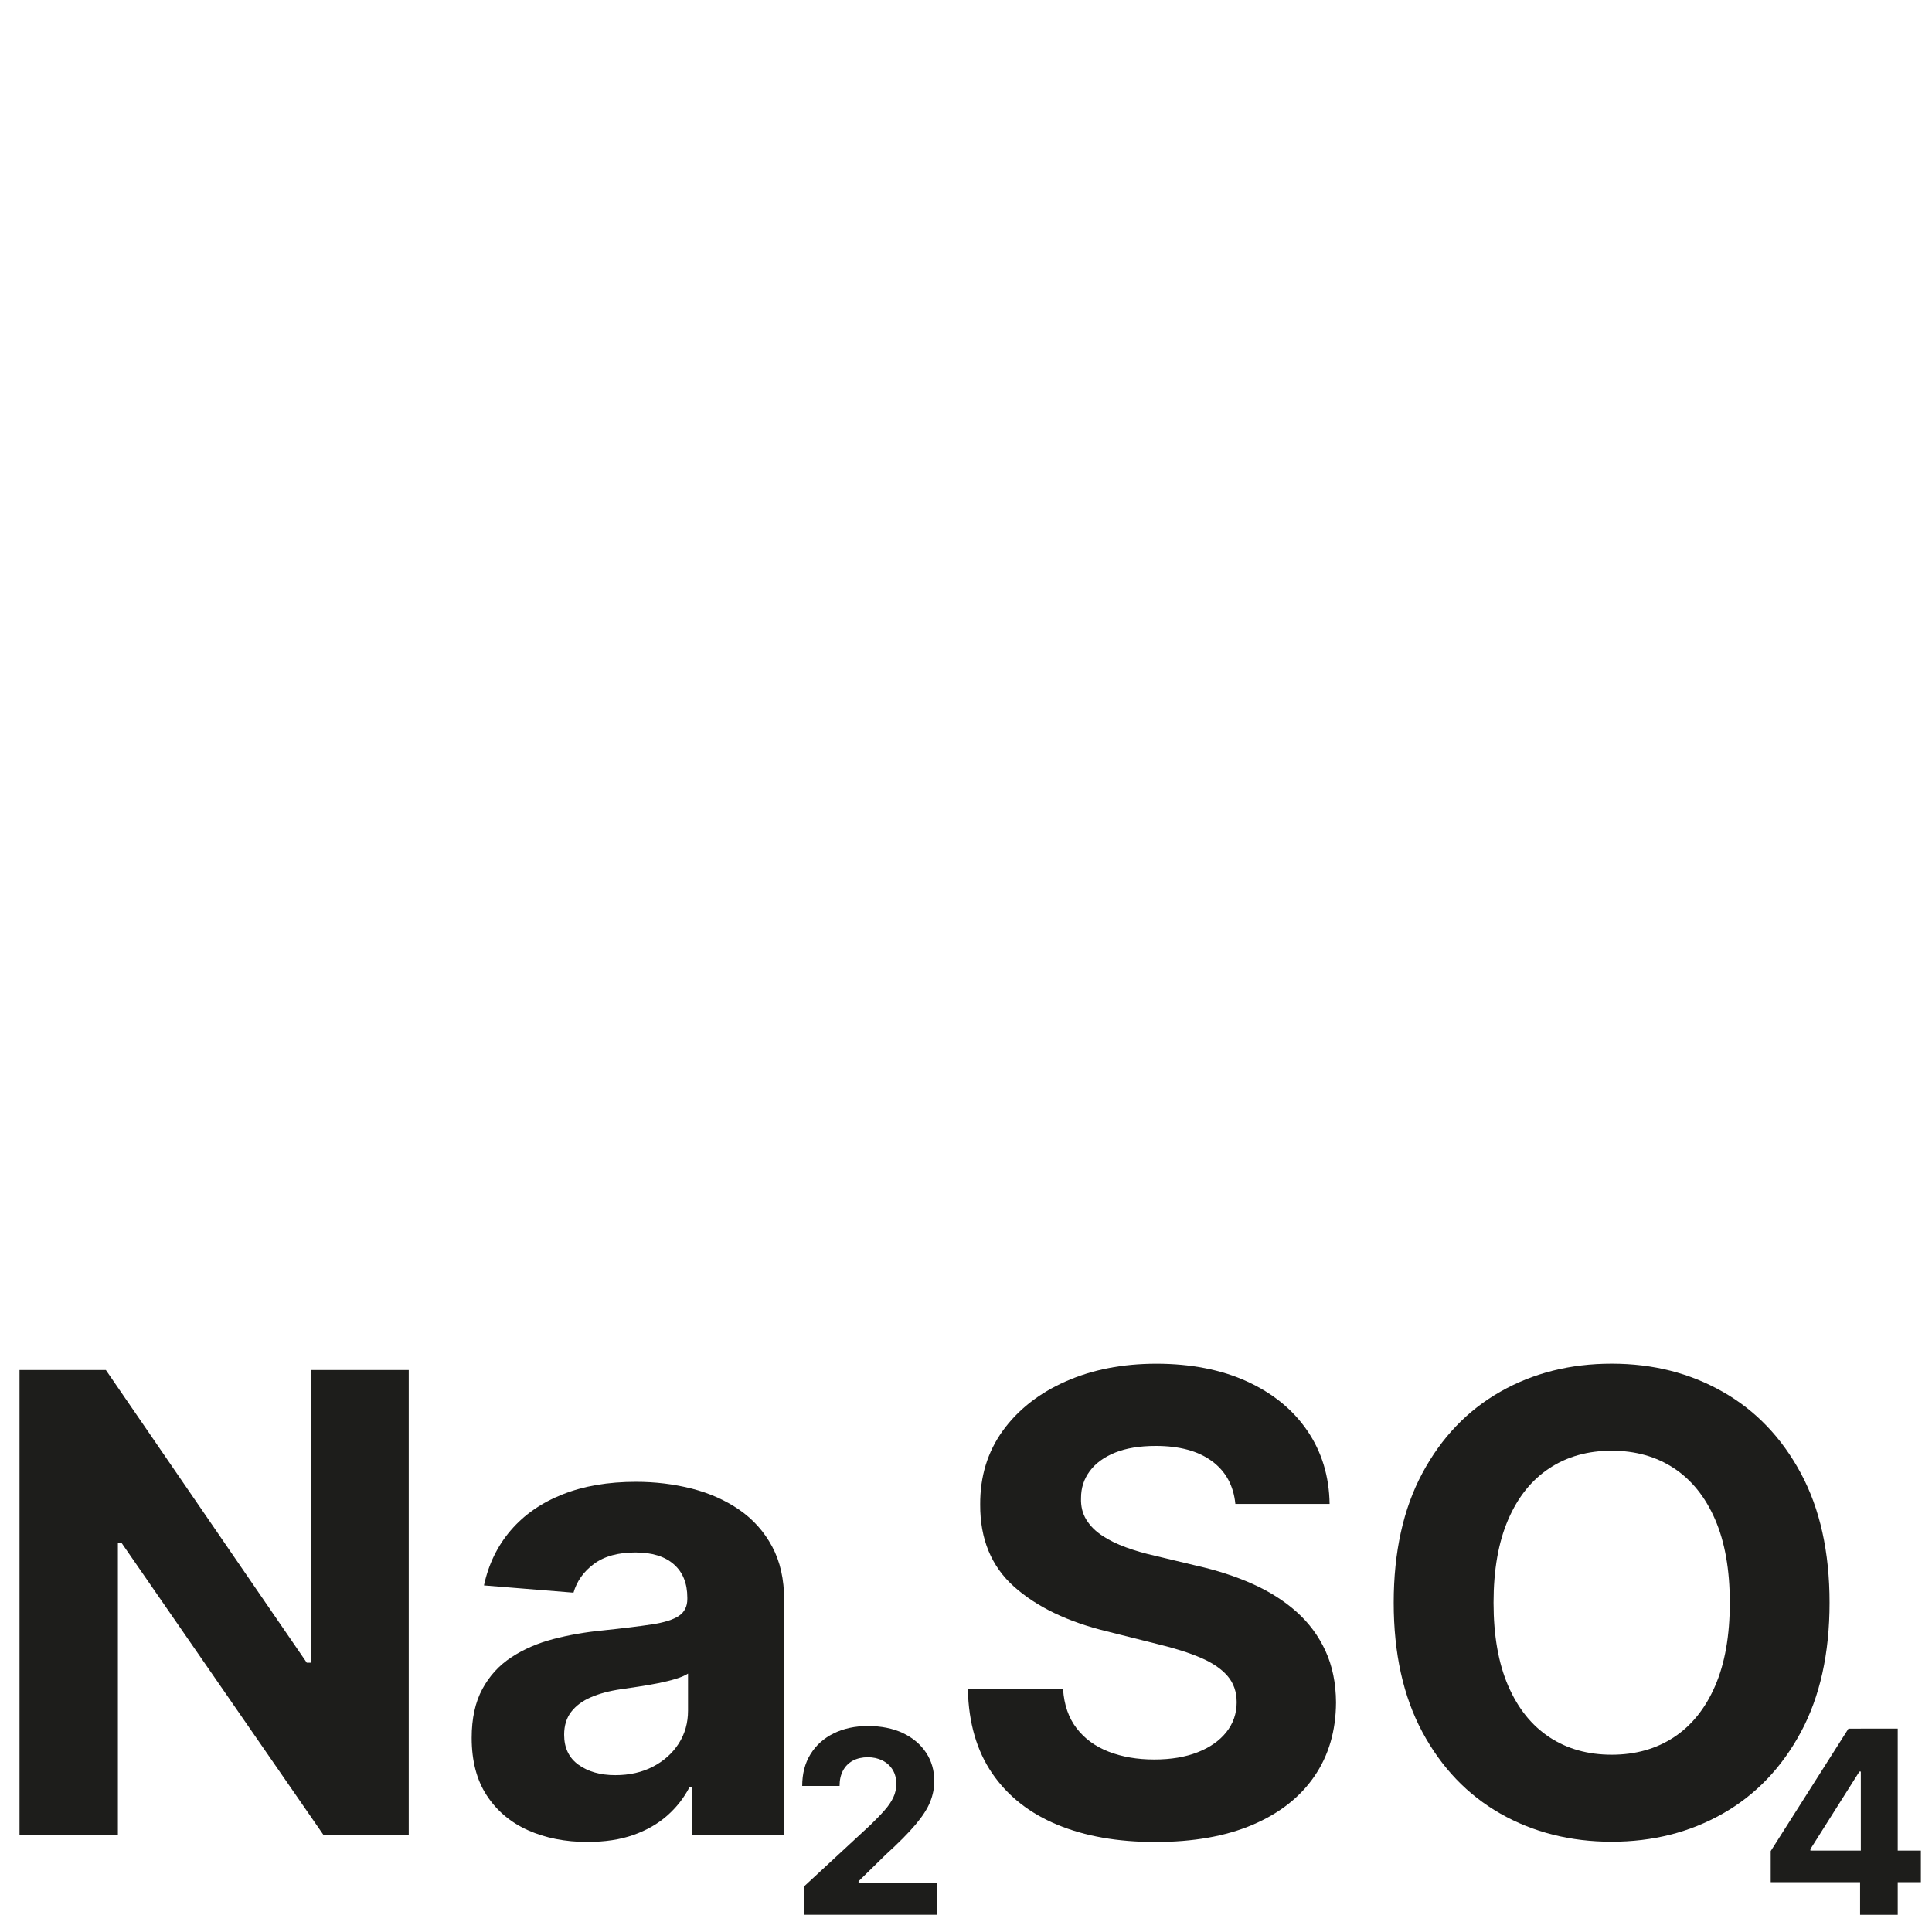
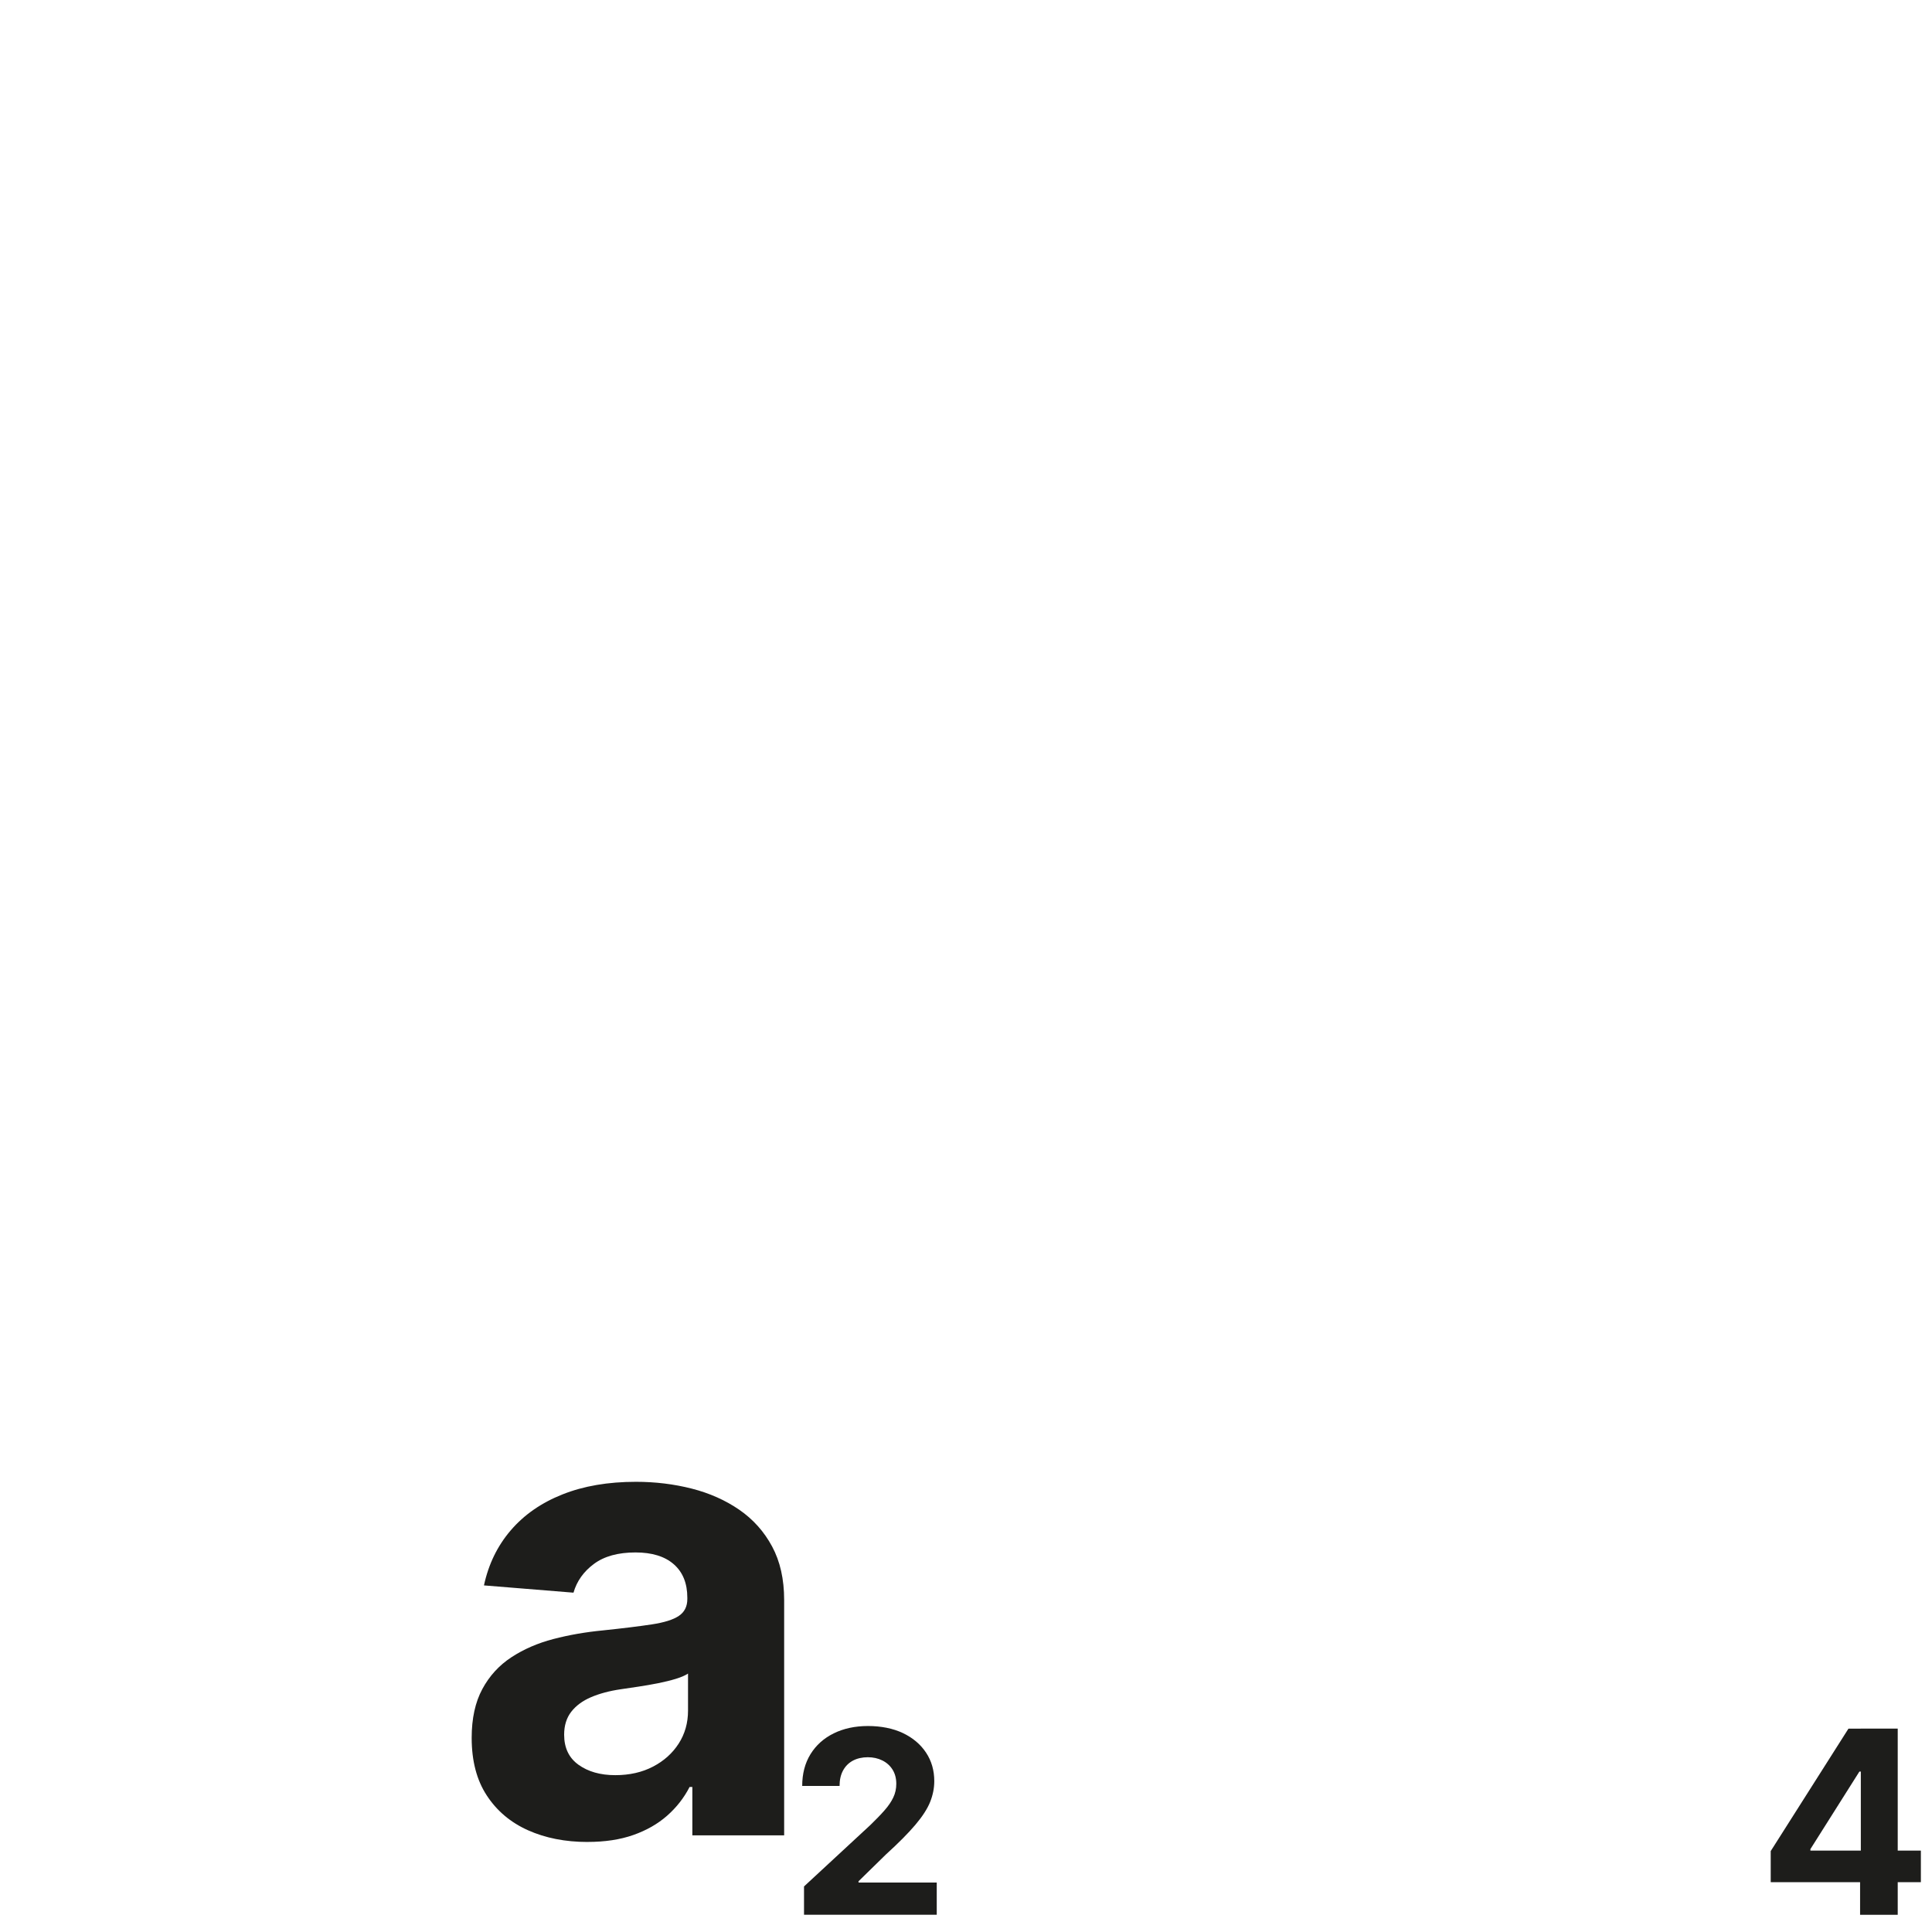
<svg xmlns="http://www.w3.org/2000/svg" viewBox="0 0 500 500" version="1.1" data-name="Calque 1" id="Calque_1">
  <defs>
    <style>
      .cls-1 {
        fill: #1d1d1b;
        stroke-width: 0px;
      }
    </style>
  </defs>
  <g>
-     <path d="M105.78,354.56v120.44h-21.99l-52.4-75.8h-.88v75.8H5.05v-120.44h22.35l51.99,75.74h1.06v-75.74h25.35Z" class="cls-1" />
    <path d="M152.06,476.7c-5.76,0-10.9-1.01-15.41-3.03-4.51-2.02-8.07-5.02-10.67-9-2.61-3.98-3.91-8.95-3.91-14.91,0-5.02.92-9.23,2.76-12.64,1.84-3.41,4.35-6.15,7.53-8.23,3.18-2.08,6.79-3.65,10.85-4.71s8.32-1.8,12.79-2.23c5.25-.55,9.49-1.07,12.7-1.56,3.21-.49,5.55-1.22,7-2.21,1.45-.98,2.18-2.43,2.18-4.35v-.35c0-3.72-1.17-6.61-3.5-8.65-2.33-2.04-5.64-3.06-9.91-3.06-4.51,0-8.1.99-10.76,2.97-2.67,1.98-4.43,4.46-5.29,7.44l-23.17-1.88c1.18-5.49,3.49-10.24,6.94-14.26,3.45-4.02,7.91-7.12,13.38-9.29,5.47-2.18,11.81-3.26,19.02-3.26,5.02,0,9.83.59,14.44,1.76,4.61,1.18,8.7,3,12.29,5.47s6.42,5.64,8.5,9.5c2.08,3.86,3.12,8.48,3.12,13.85v60.92h-23.76v-12.53h-.71c-1.45,2.82-3.39,5.3-5.82,7.44-2.43,2.14-5.35,3.8-8.76,5-3.41,1.2-7.35,1.79-11.82,1.79ZM159.24,459.41c3.68,0,6.94-.74,9.76-2.21,2.82-1.47,5.04-3.46,6.65-5.97,1.61-2.51,2.41-5.35,2.41-8.53v-9.58c-.78.51-1.85.97-3.21,1.38-1.35.41-2.87.78-4.56,1.12-1.69.33-3.37.63-5.06.88-1.69.26-3.21.48-4.59.68-2.94.43-5.51,1.12-7.7,2.06-2.2.94-3.9,2.21-5.12,3.79-1.22,1.59-1.82,3.56-1.82,5.91,0,3.41,1.24,6.01,3.73,7.79,2.49,1.78,5.65,2.68,9.5,2.68Z" class="cls-1" />
  </g>
  <path d="M208.08,495.55v-7.34l17.15-15.88c1.46-1.41,2.69-2.68,3.68-3.81,1-1.13,1.75-2.24,2.27-3.33.52-1.09.78-2.27.78-3.54,0-1.41-.32-2.63-.96-3.66-.64-1.03-1.52-1.82-2.64-2.38s-2.38-.84-3.79-.84-2.76.3-3.86.89c-1.1.6-1.94,1.45-2.54,2.56-.6,1.11-.89,2.44-.89,3.98h-9.67c0-3.15.71-5.89,2.14-8.21,1.43-2.32,3.43-4.12,6-5.39,2.57-1.27,5.54-1.91,8.89-1.91s6.46.61,9.02,1.82c2.56,1.22,4.56,2.9,5.99,5.05s2.14,4.61,2.14,7.39c0,1.82-.36,3.62-1.07,5.39-.71,1.77-1.98,3.74-3.8,5.89-1.82,2.16-4.38,4.74-7.69,7.75l-7.04,6.89v.33h20.24v8.33h-34.35Z" class="cls-1" />
  <g>
-     <path d="M319.71,389.2c-.47-4.74-2.49-8.43-6.06-11.06-3.57-2.63-8.41-3.94-14.53-3.94-4.16,0-7.67.58-10.53,1.73-2.86,1.16-5.05,2.75-6.56,4.79-1.51,2.04-2.26,4.35-2.26,6.94-.08,2.16.38,4.04,1.38,5.65,1,1.61,2.38,2.99,4.15,4.15,1.76,1.16,3.8,2.16,6.12,3,2.31.84,4.78,1.56,7.41,2.15l10.82,2.59c5.25,1.18,10.08,2.74,14.47,4.7,4.39,1.96,8.19,4.37,11.41,7.23,3.21,2.86,5.71,6.23,7.5,10.12,1.78,3.88,2.7,8.33,2.73,13.35-.04,7.37-1.91,13.75-5.62,19.14-3.7,5.39-9.04,9.57-16,12.53s-15.34,4.44-25.14,4.44-18.18-1.49-25.38-4.47c-7.19-2.98-12.8-7.4-16.82-13.26-4.02-5.86-6.13-13.12-6.32-21.79h24.64c.27,4.04,1.44,7.4,3.5,10.08,2.06,2.69,4.82,4.71,8.29,6.06s7.4,2.03,11.79,2.03,8.07-.63,11.26-1.88c3.2-1.25,5.67-3,7.44-5.23,1.76-2.24,2.65-4.8,2.65-7.7,0-2.71-.79-4.98-2.38-6.82s-3.9-3.41-6.94-4.71-6.75-2.47-11.14-3.53l-13.11-3.29c-10.15-2.47-18.17-6.33-24.05-11.58-5.88-5.25-8.8-12.33-8.76-21.23-.04-7.29,1.91-13.66,5.85-19.11,3.94-5.45,9.36-9.7,16.26-12.76,6.9-3.06,14.74-4.59,23.52-4.59s16.75,1.53,23.43,4.59c6.68,3.06,11.89,7.31,15.61,12.76,3.72,5.45,5.65,11.76,5.76,18.94h-24.4Z" class="cls-1" />
-     <path d="M473.49,414.78c0,13.13-2.48,24.31-7.44,33.52-4.96,9.21-11.7,16.24-20.23,21.08-8.53,4.84-18.1,7.26-28.73,7.26s-20.31-2.43-28.82-7.29c-8.51-4.86-15.23-11.9-20.17-21.11-4.94-9.21-7.41-20.37-7.41-33.46s2.47-24.31,7.41-33.52c4.94-9.21,11.66-16.24,20.17-21.08s18.11-7.26,28.82-7.26,20.2,2.42,28.73,7.26,15.27,11.87,20.23,21.08c4.96,9.21,7.44,20.39,7.44,33.52ZM447.67,414.78c0-8.51-1.26-15.68-3.79-21.52-2.53-5.84-6.09-10.27-10.67-13.29-4.59-3.02-9.96-4.53-16.11-4.53s-11.53,1.51-16.11,4.53c-4.59,3.02-8.15,7.45-10.67,13.29-2.53,5.84-3.79,13.02-3.79,21.52s1.26,15.68,3.79,21.52c2.53,5.84,6.09,10.27,10.67,13.29s9.96,4.53,16.11,4.53,11.53-1.51,16.11-4.53,8.15-7.45,10.67-13.29c2.53-5.84,3.79-13.02,3.79-21.52Z" class="cls-1" />
-   </g>
+     </g>
  <path d="M458.26,487.08v-8.02l20.12-31.69h6.92v11.11h-4.09l-12.68,20.07v.38h28.59v8.17h-38.85ZM481.39,495.55v-10.92l.19-3.55v-33.72h9.55v48.19h-9.74Z" class="cls-1" />
</svg>